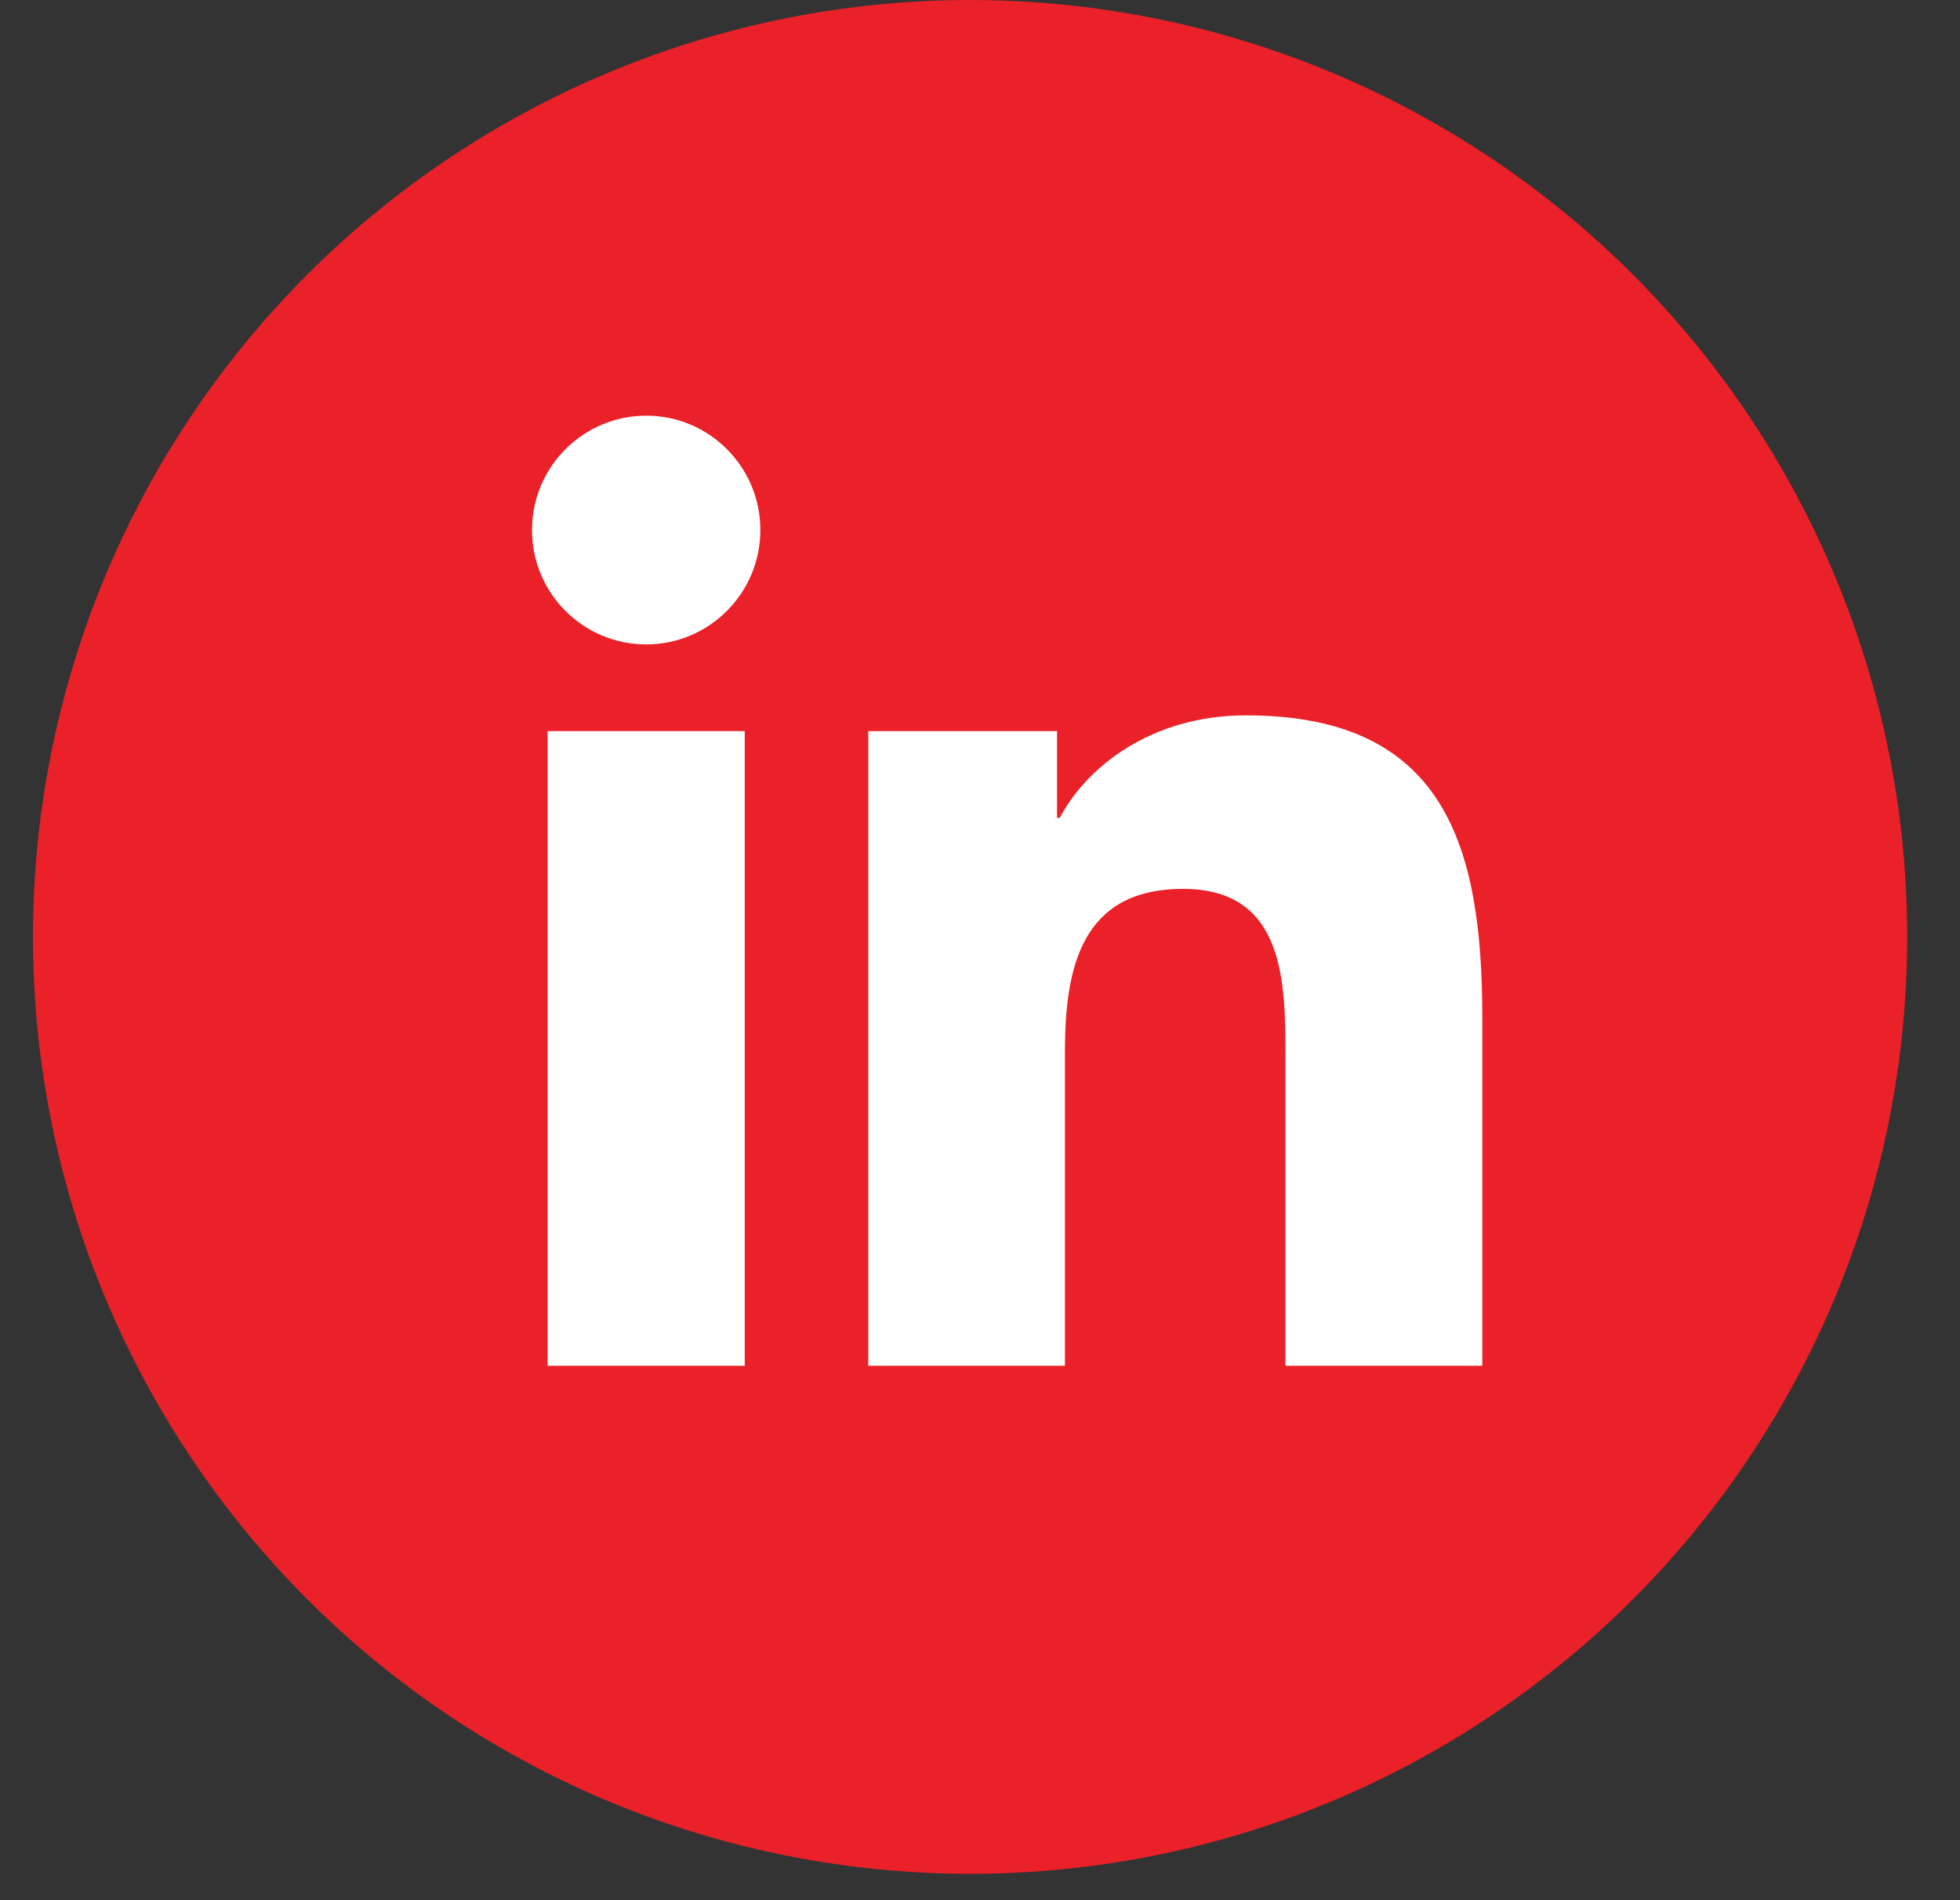
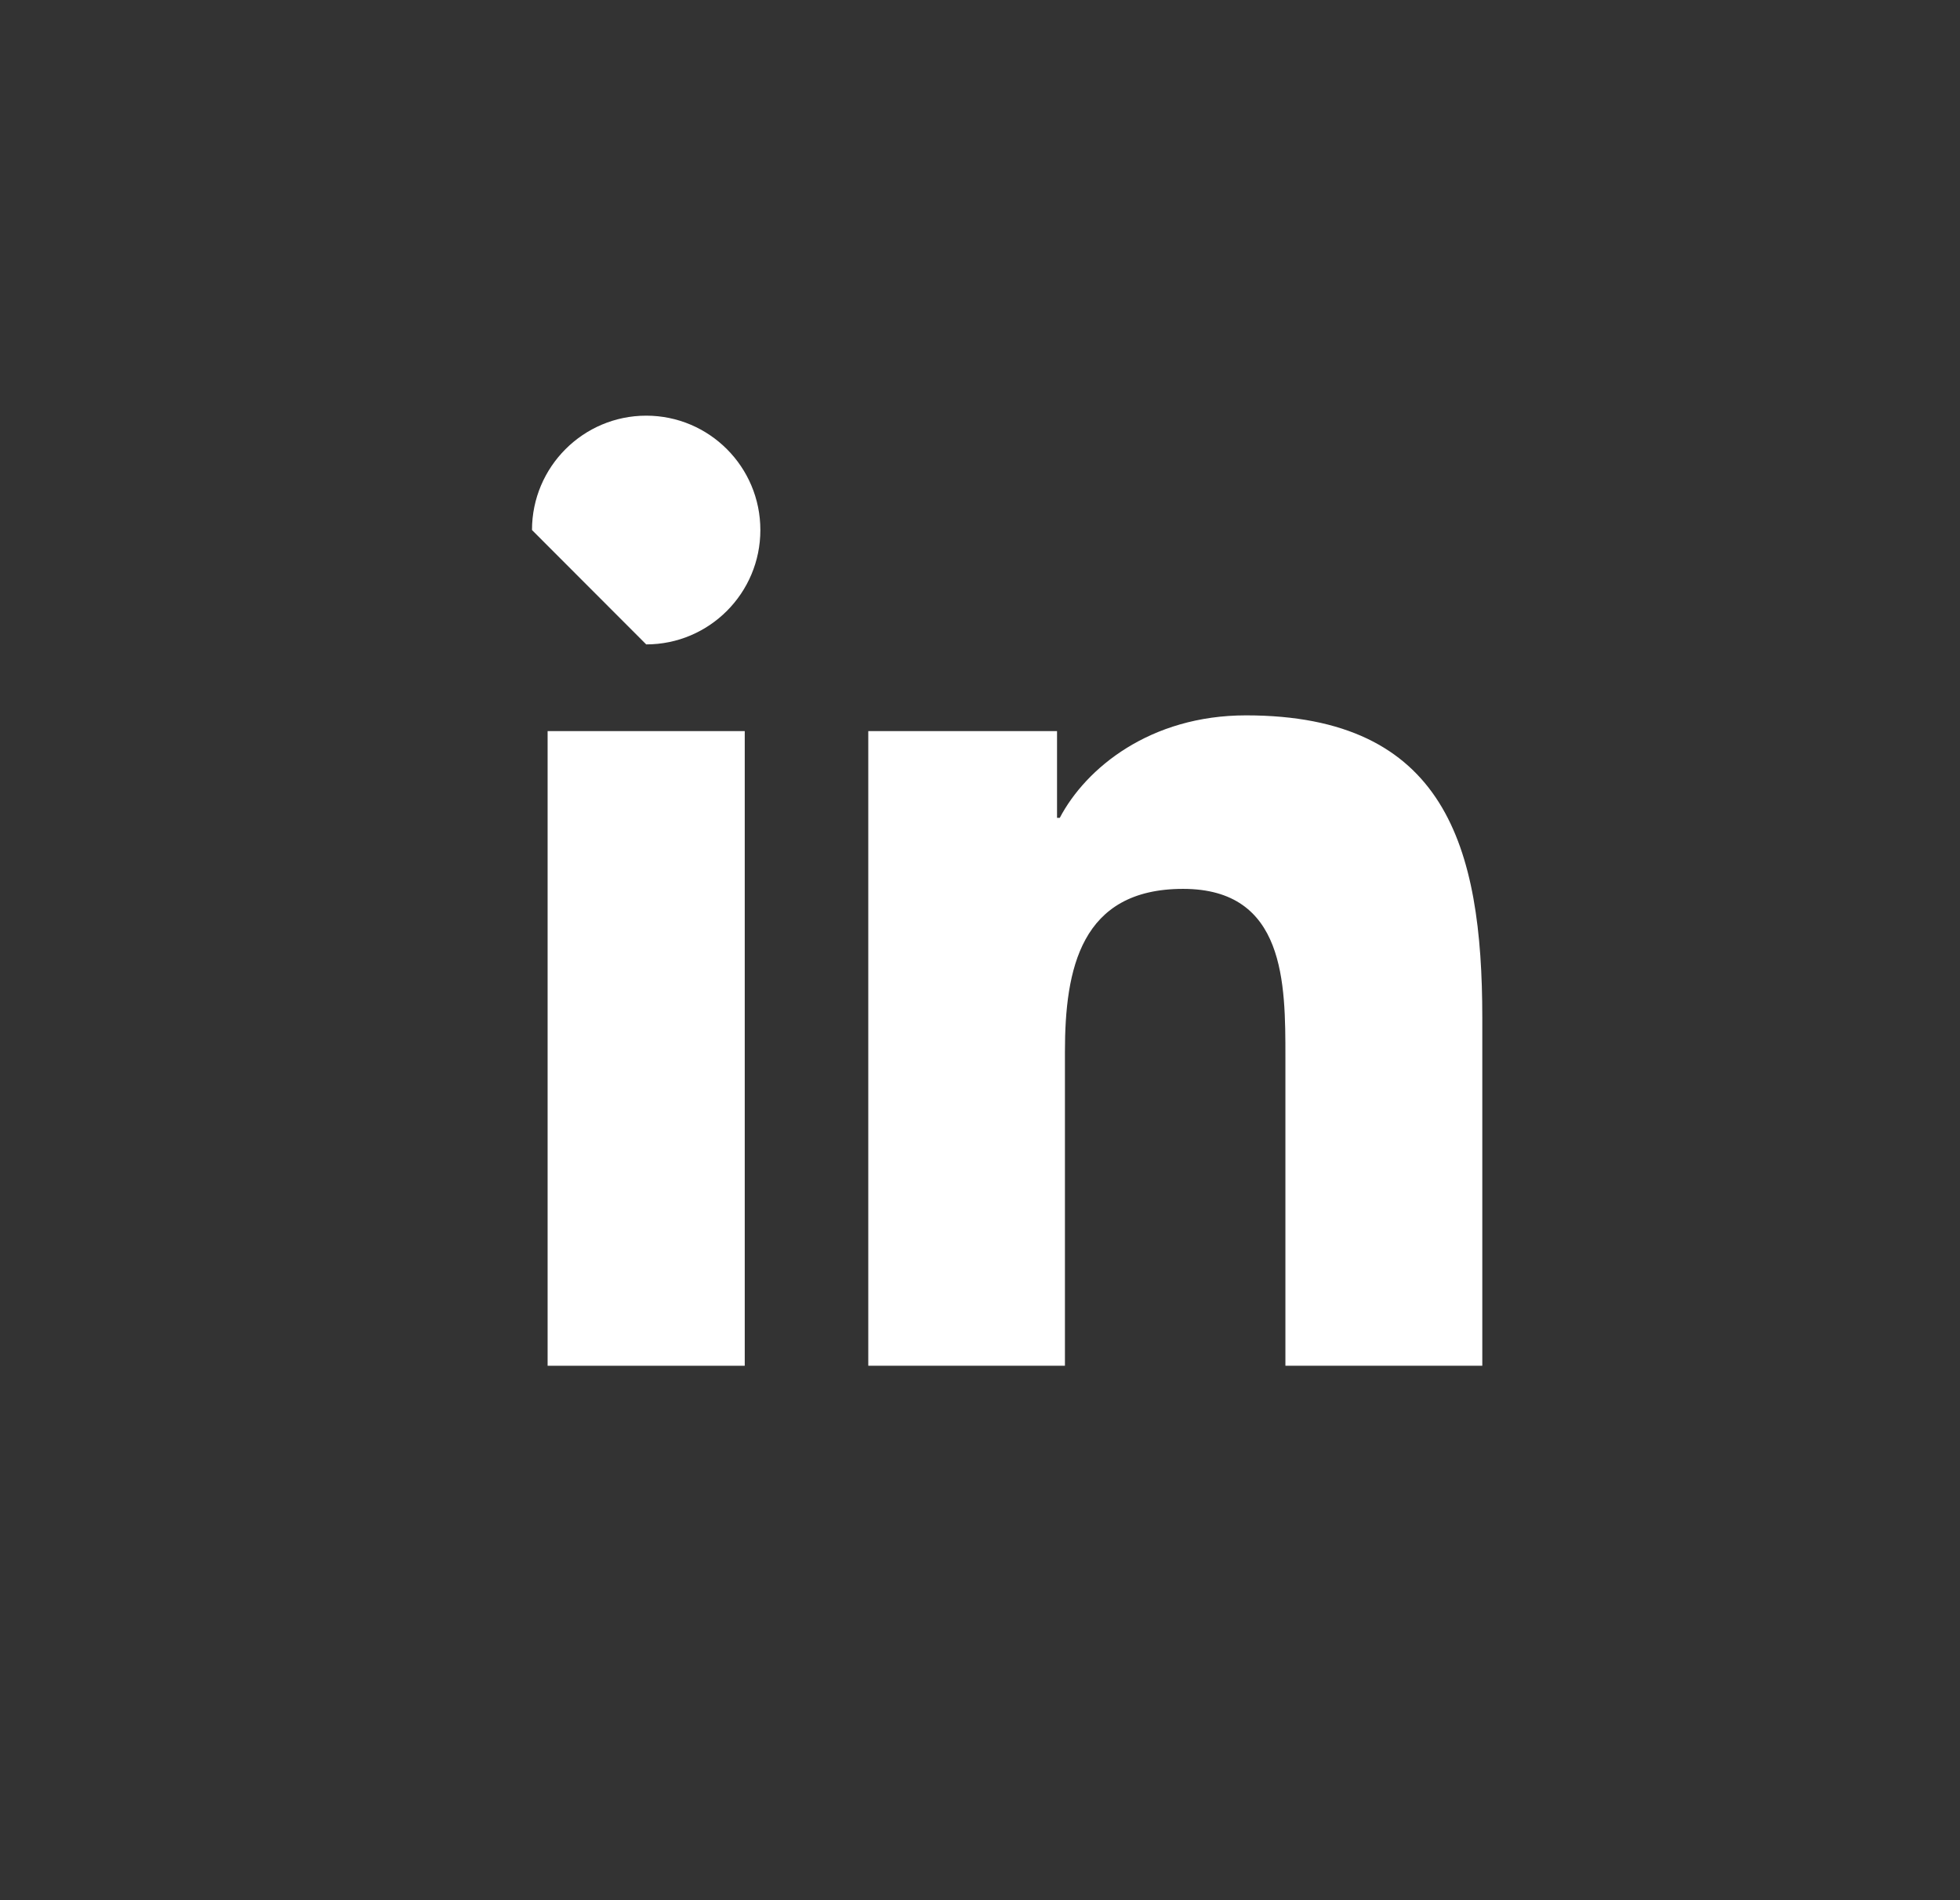
<svg xmlns="http://www.w3.org/2000/svg" width="33" height="32" viewBox="0 0 33 32" fill="none">
  <rect x="0" y="0" width="33" height="32" fill="#333333" stroke="none" />
-   <circle cx="16.333" cy="15.778" r="15.778" fill="#EA2128" />
  <path d="M17.93 17.714C17.93 16.32 18.194 14.969 19.919 14.969C21.644 14.969 21.642 16.563 21.642 17.802V23H24.957V17.138C24.957 14.26 24.336 12.047 20.979 12.047C19.366 12.047 18.284 12.933 17.843 13.773H17.797V12.312H14.619V23H17.93V17.714Z" fill="white" />
  <path d="M12.539 12.312H9.22V23H12.539V12.312Z" fill="white" />
-   <path d="M10.88 10.852C11.941 10.852 12.802 9.989 12.802 8.926C12.802 7.862 11.941 7 10.88 7C9.82 7 8.957 7.863 8.957 8.926C8.957 9.989 9.816 10.852 10.88 10.852Z" fill="white" />
+   <path d="M10.88 10.852C11.941 10.852 12.802 9.989 12.802 8.926C12.802 7.862 11.941 7 10.88 7C9.82 7 8.957 7.863 8.957 8.926Z" fill="white" />
</svg>